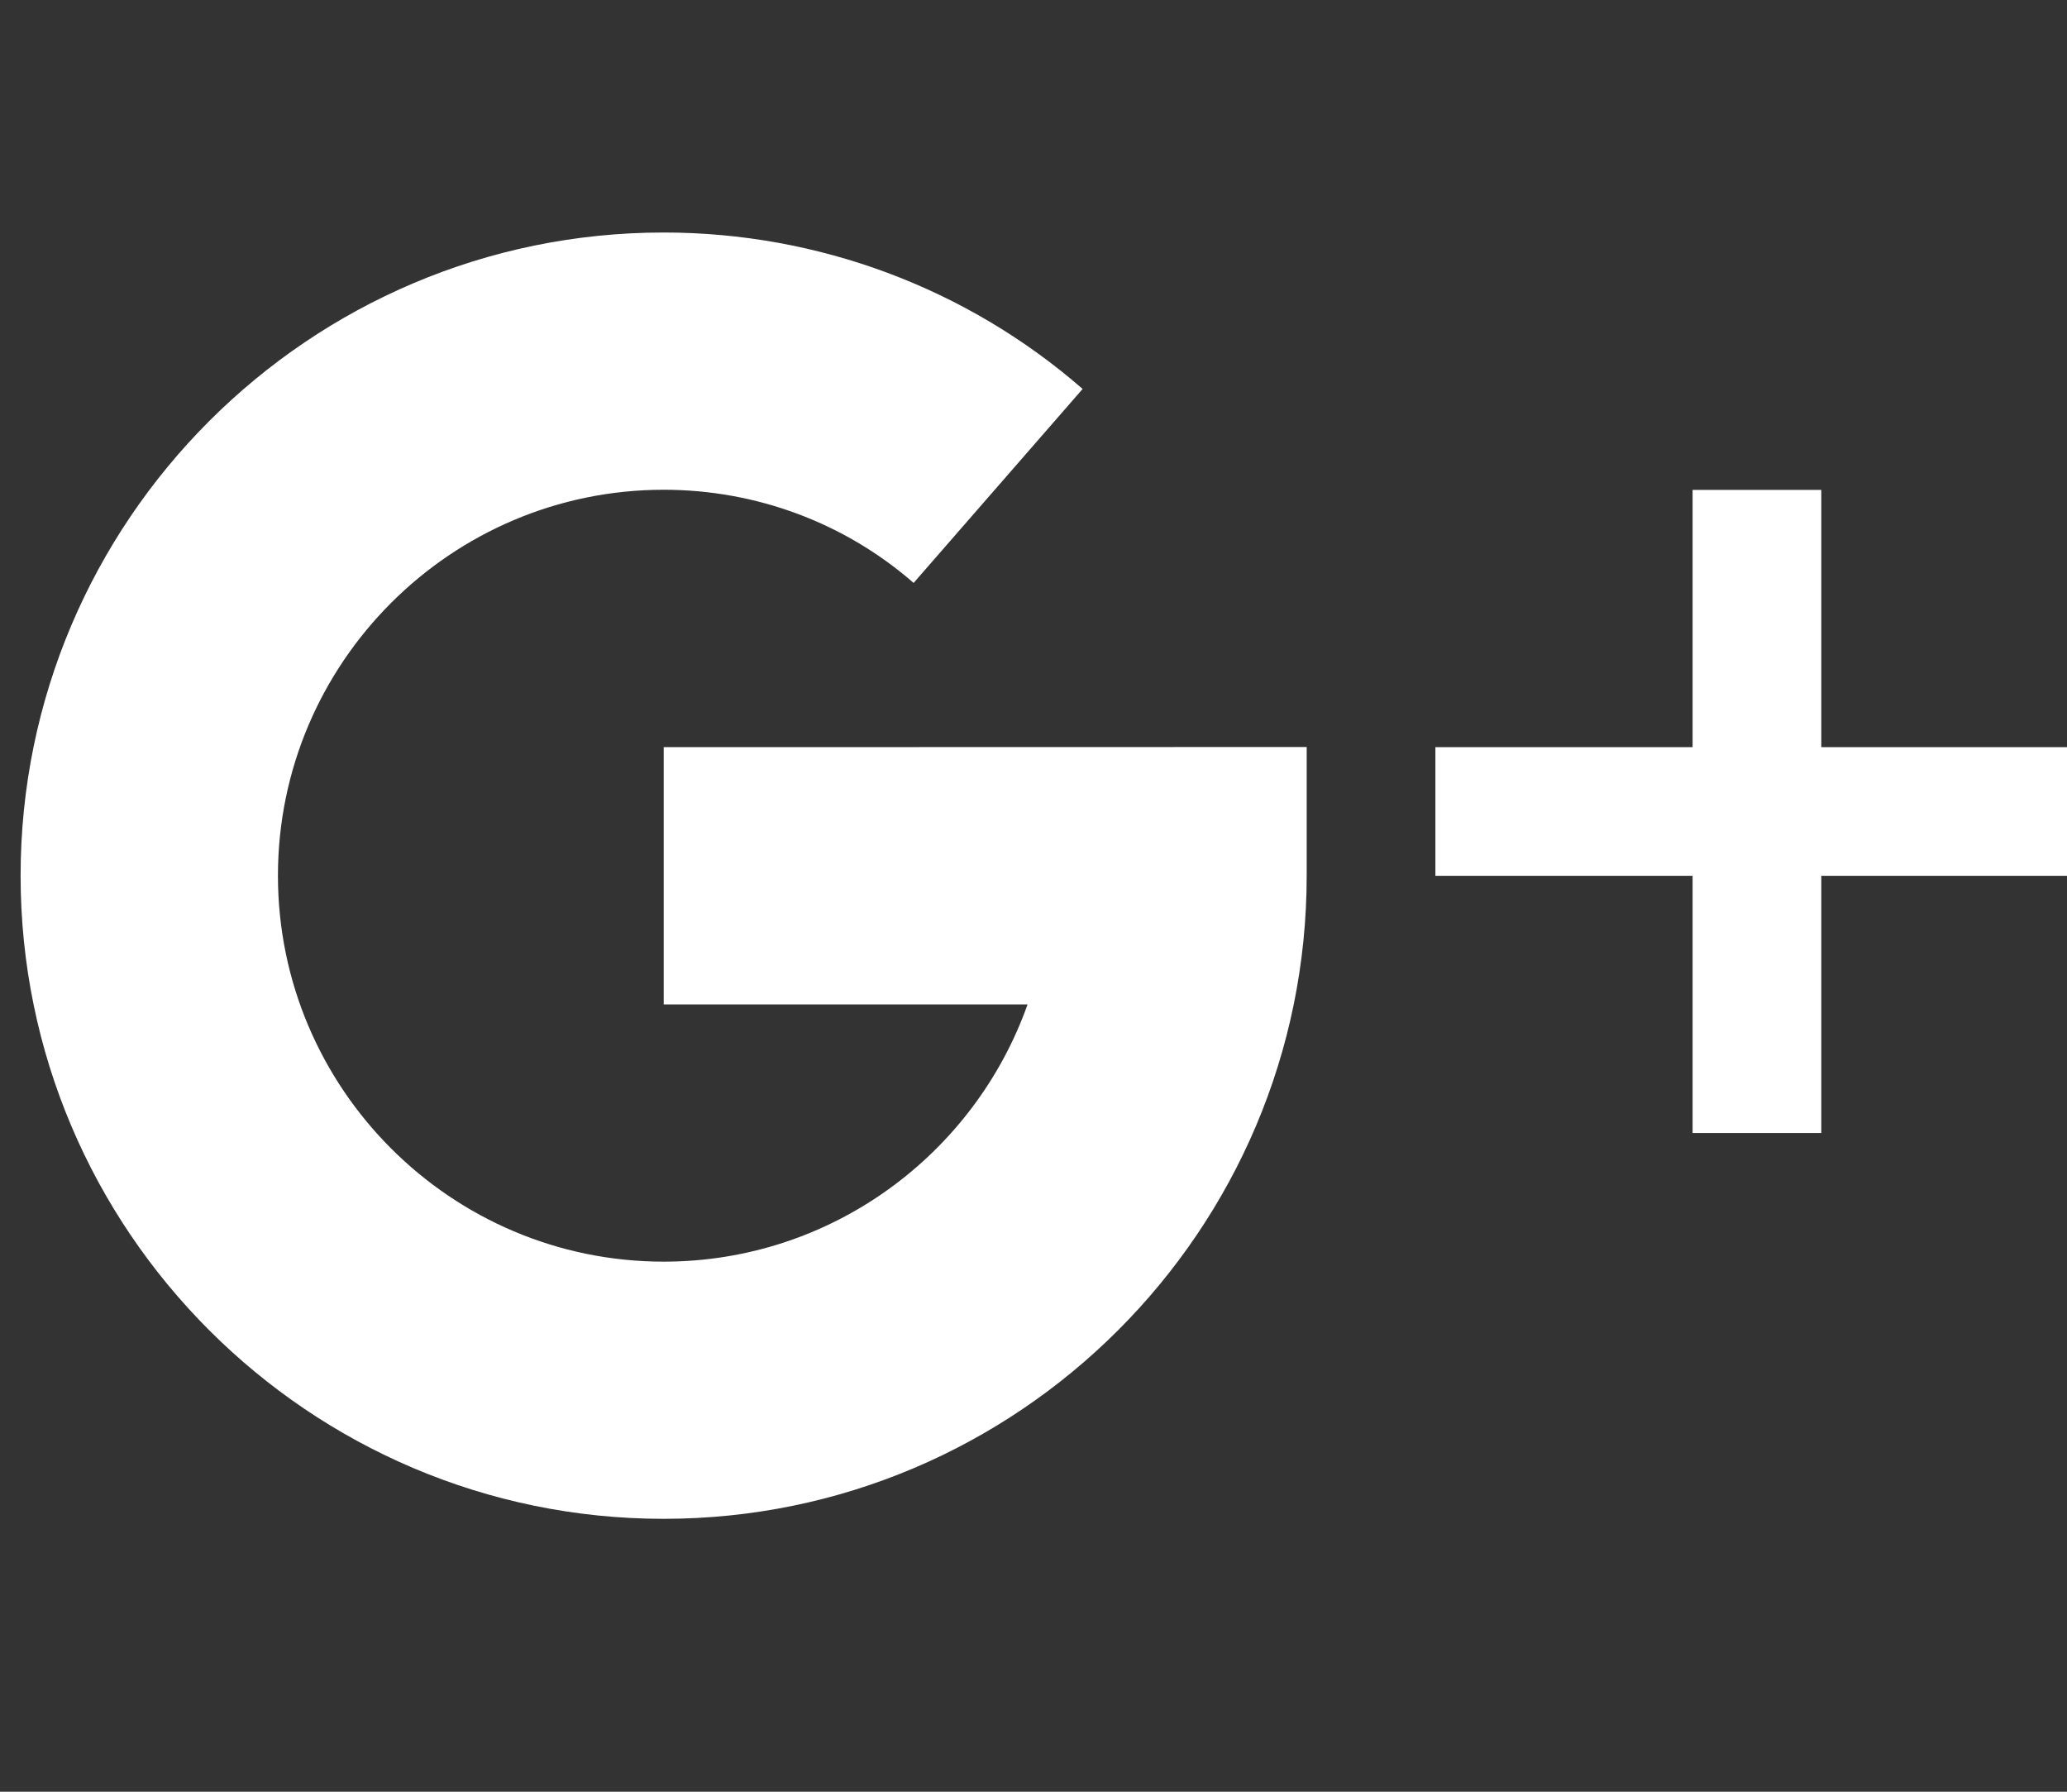
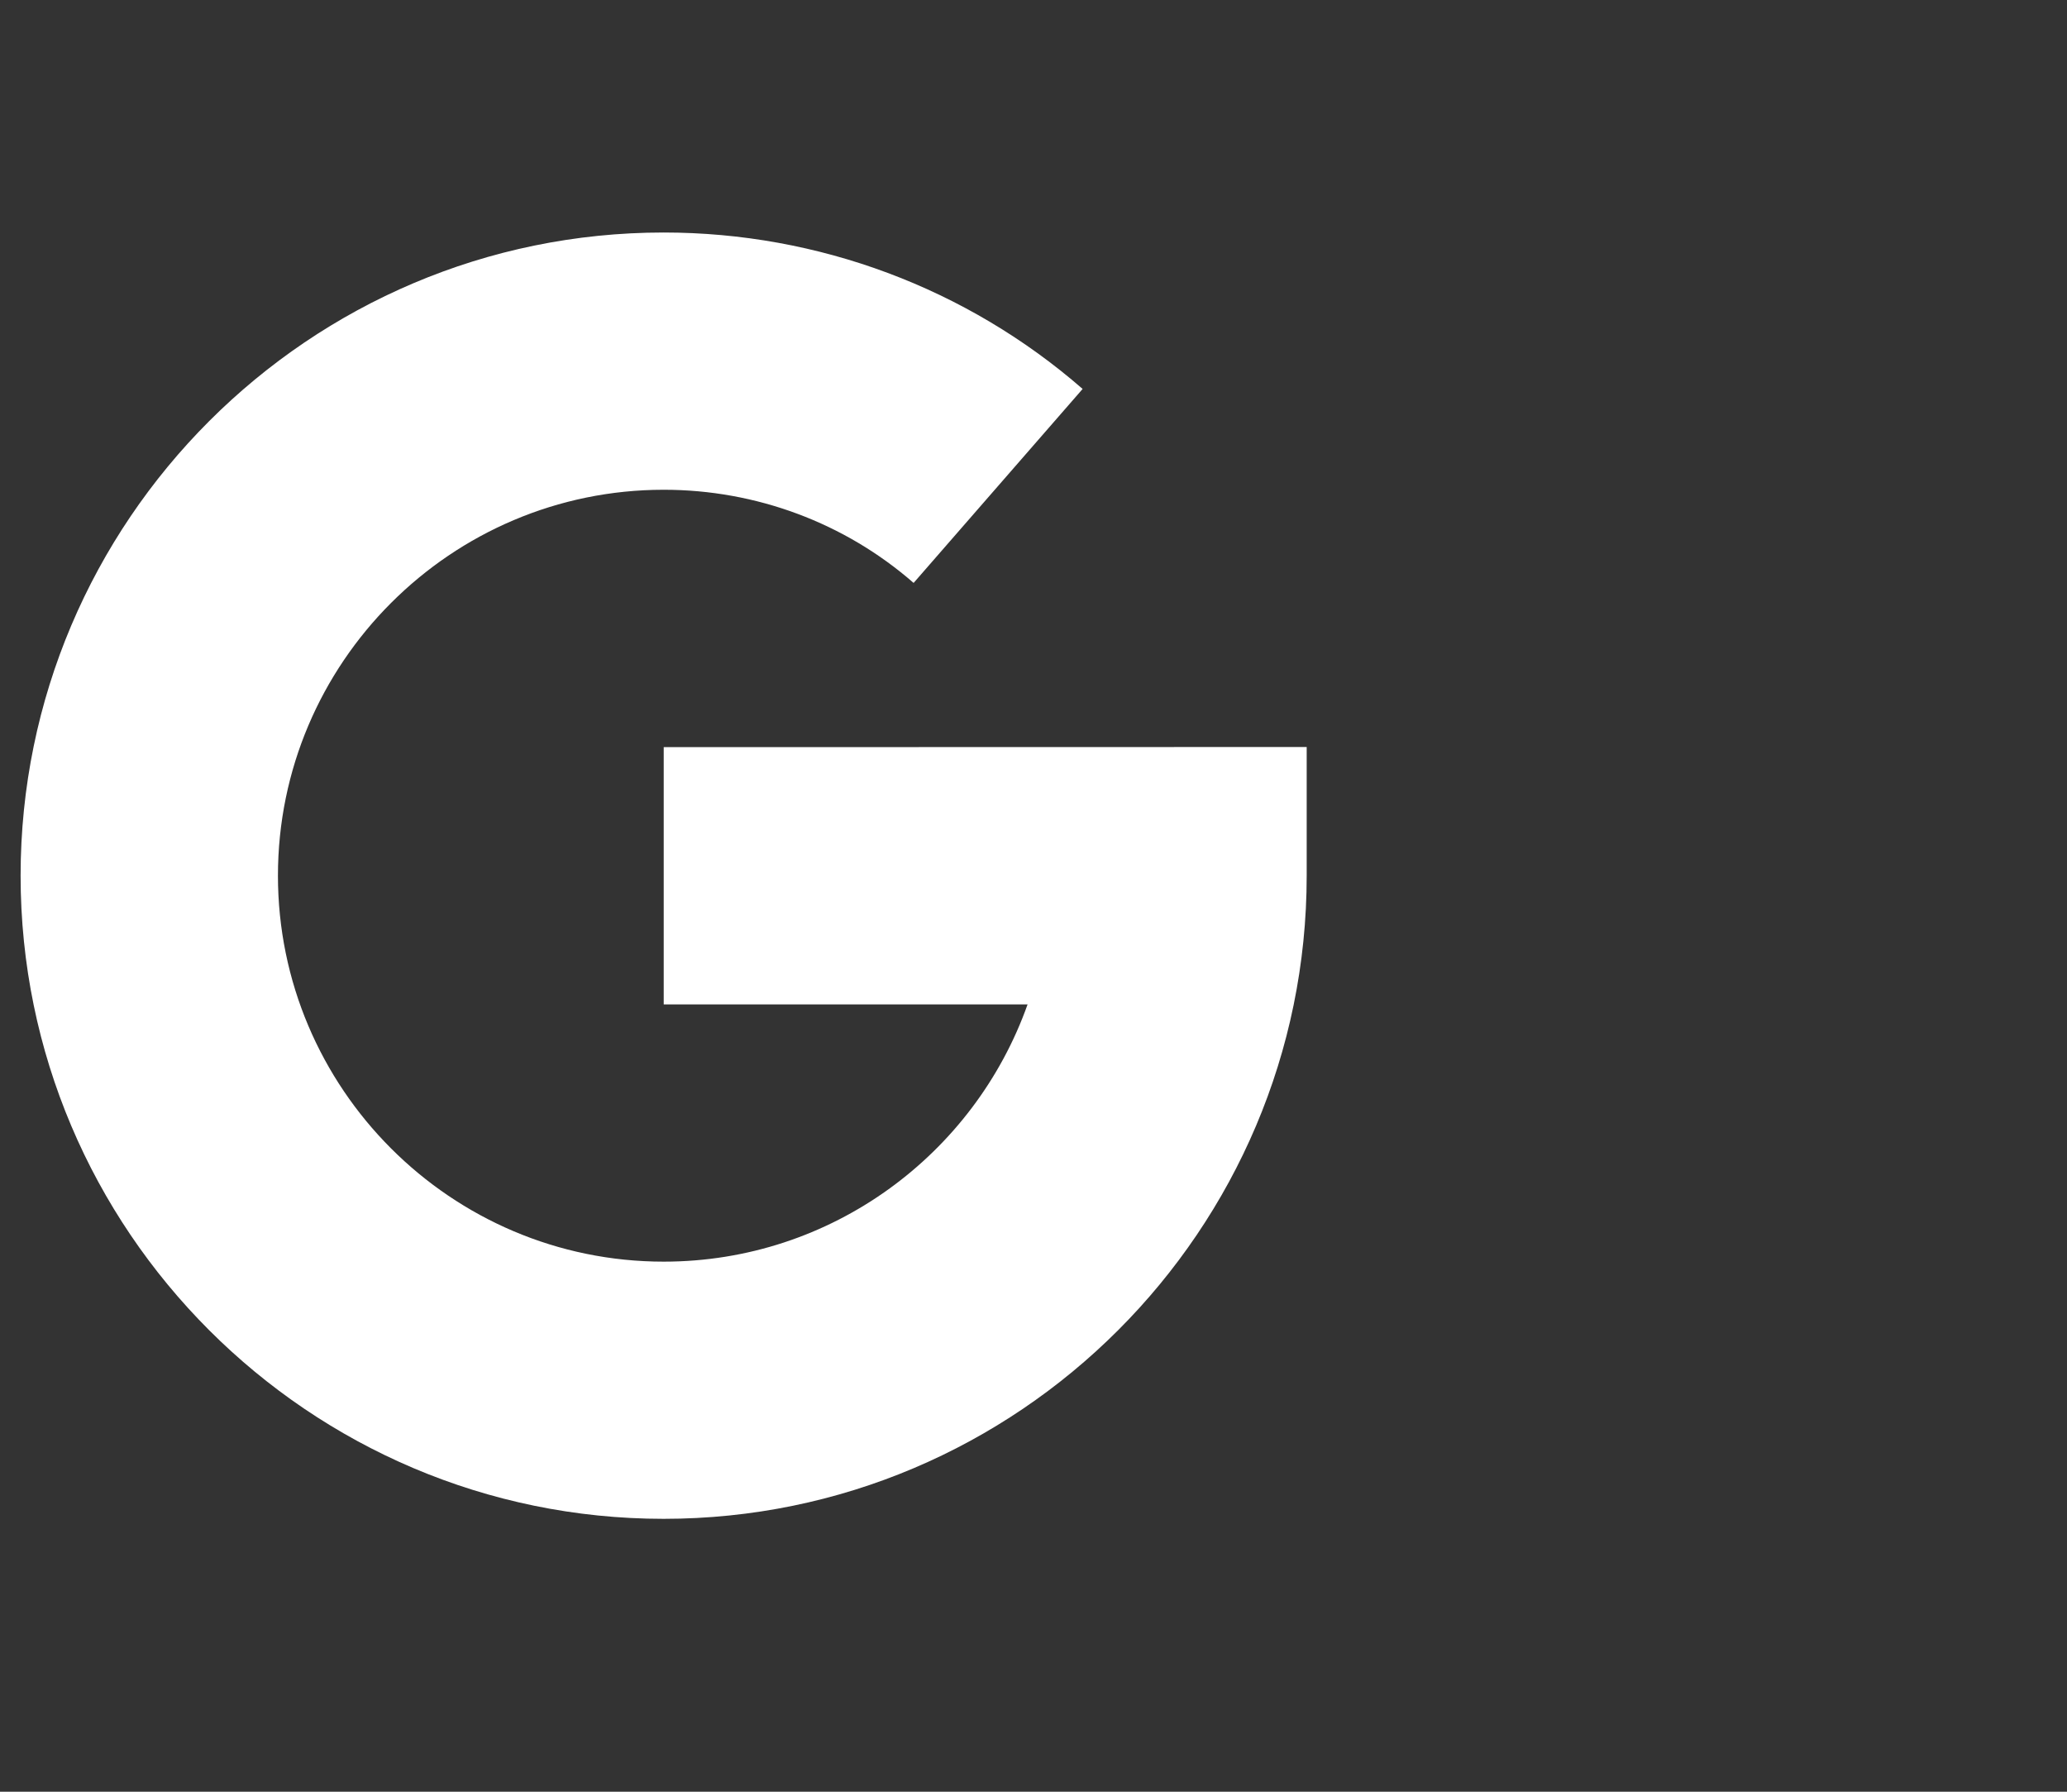
<svg xmlns="http://www.w3.org/2000/svg" version="1.1" id="Layer_1" x="0px" y="0px" width="30px" height="26px" viewBox="0 0 30 26" enable-background="new 0 0 30 26" xml:space="preserve">
  <rect x="0" y="0" width="30" height="26" fill="#333333" stroke="none" />
  <g>
    <g>
-       <polygon fill="#FFFFFF" points="26.434,10.842 26.434,7.109 24.566,7.109 24.566,10.842 20.833,10.842 20.833,12.709     24.566,12.709 24.566,16.441 26.434,16.441 26.434,12.709 30.166,12.709 30.166,10.842   " />
-     </g>
+       </g>
  </g>
  <g>
    <g>
-       <path fill="#FFFFFF" d="M9.633,10.842v3.733h5.281c-0.771,2.173-2.846,3.733-5.281,3.733c-3.087,0-5.599-2.514-5.599-5.601    s2.512-5.6,5.599-5.6c1.339,0,2.627,0.479,3.627,1.352l2.453-2.815c-1.681-1.464-3.838-2.27-6.081-2.27    c-5.146,0-9.333,4.188-9.333,9.333c0,5.146,4.188,9.333,9.333,9.333c5.146,0,9.333-4.188,9.333-9.333v-1.867L9.633,10.842    L9.633,10.842z" />
+       <path fill="#FFFFFF" d="M9.633,10.842v3.733h5.281c-0.771,2.173-2.846,3.733-5.281,3.733c-3.087,0-5.599-2.514-5.599-5.601    s2.512-5.6,5.599-5.6c1.339,0,2.627,0.479,3.627,1.352l2.453-2.815c-1.681-1.464-3.838-2.27-6.081-2.27    c-5.146,0-9.333,4.188-9.333,9.333c0,5.146,4.188,9.333,9.333,9.333c5.146,0,9.333-4.188,9.333-9.333v-1.867L9.633,10.842z" />
    </g>
  </g>
</svg>